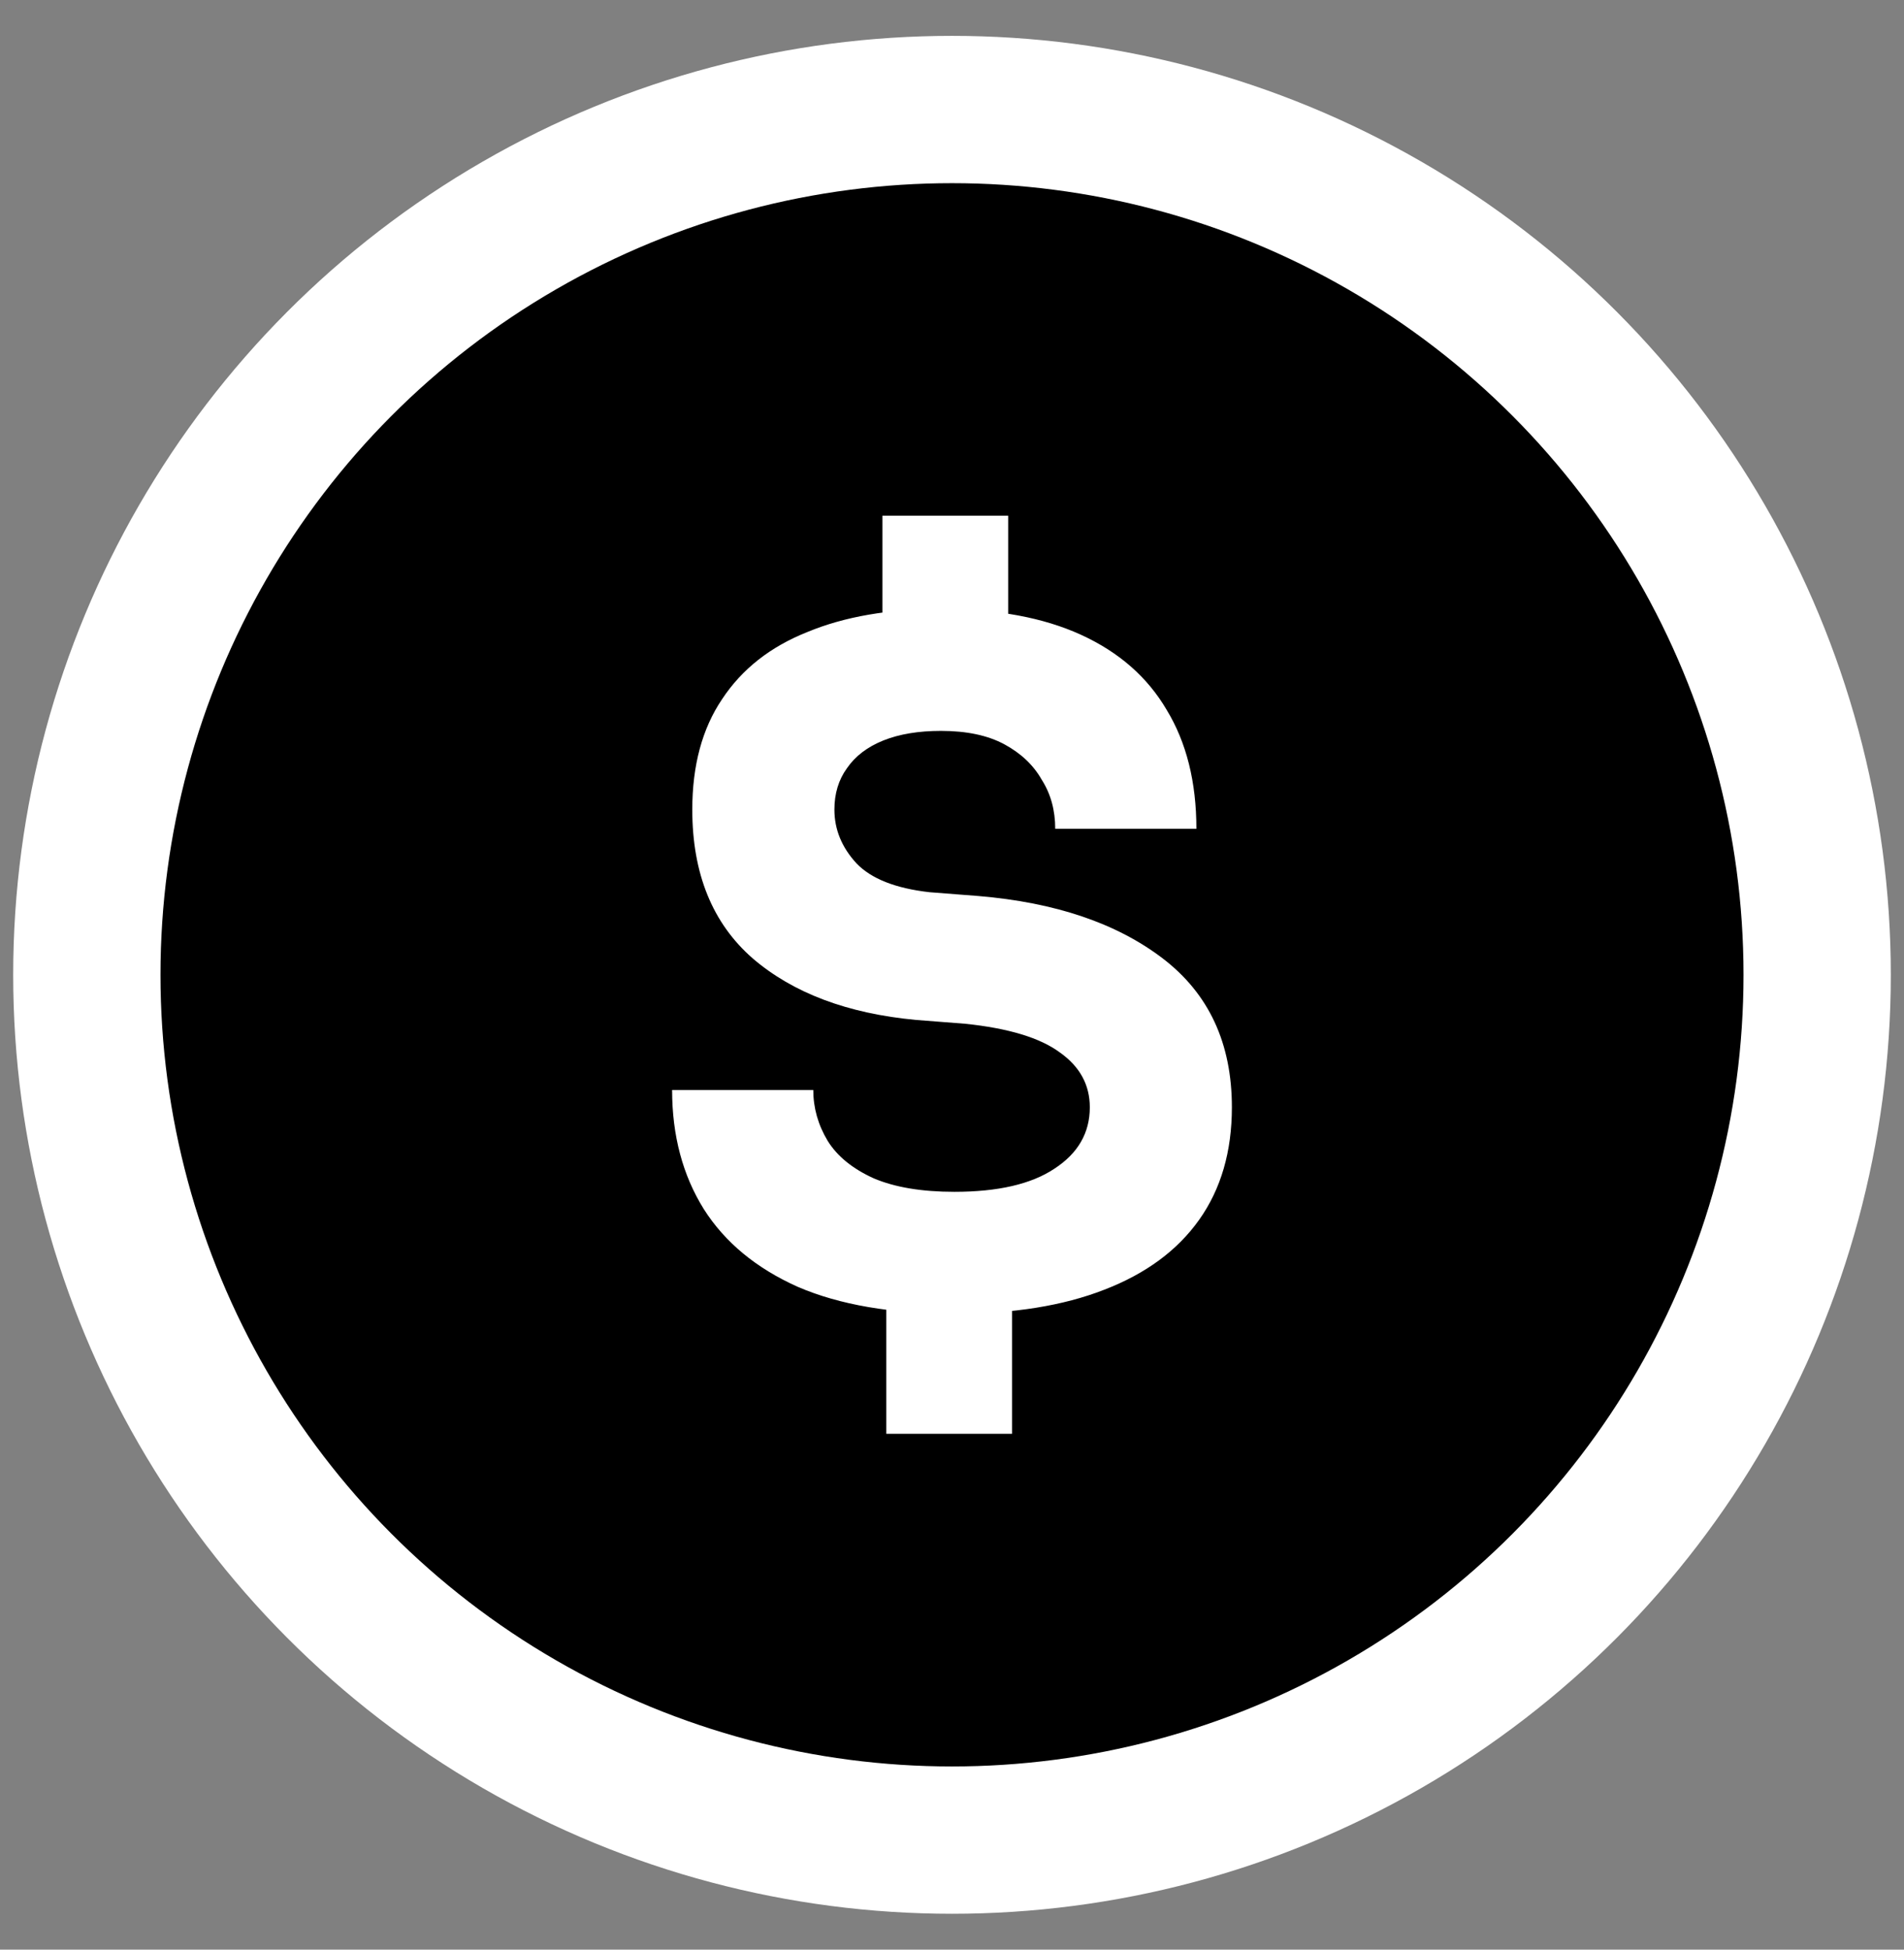
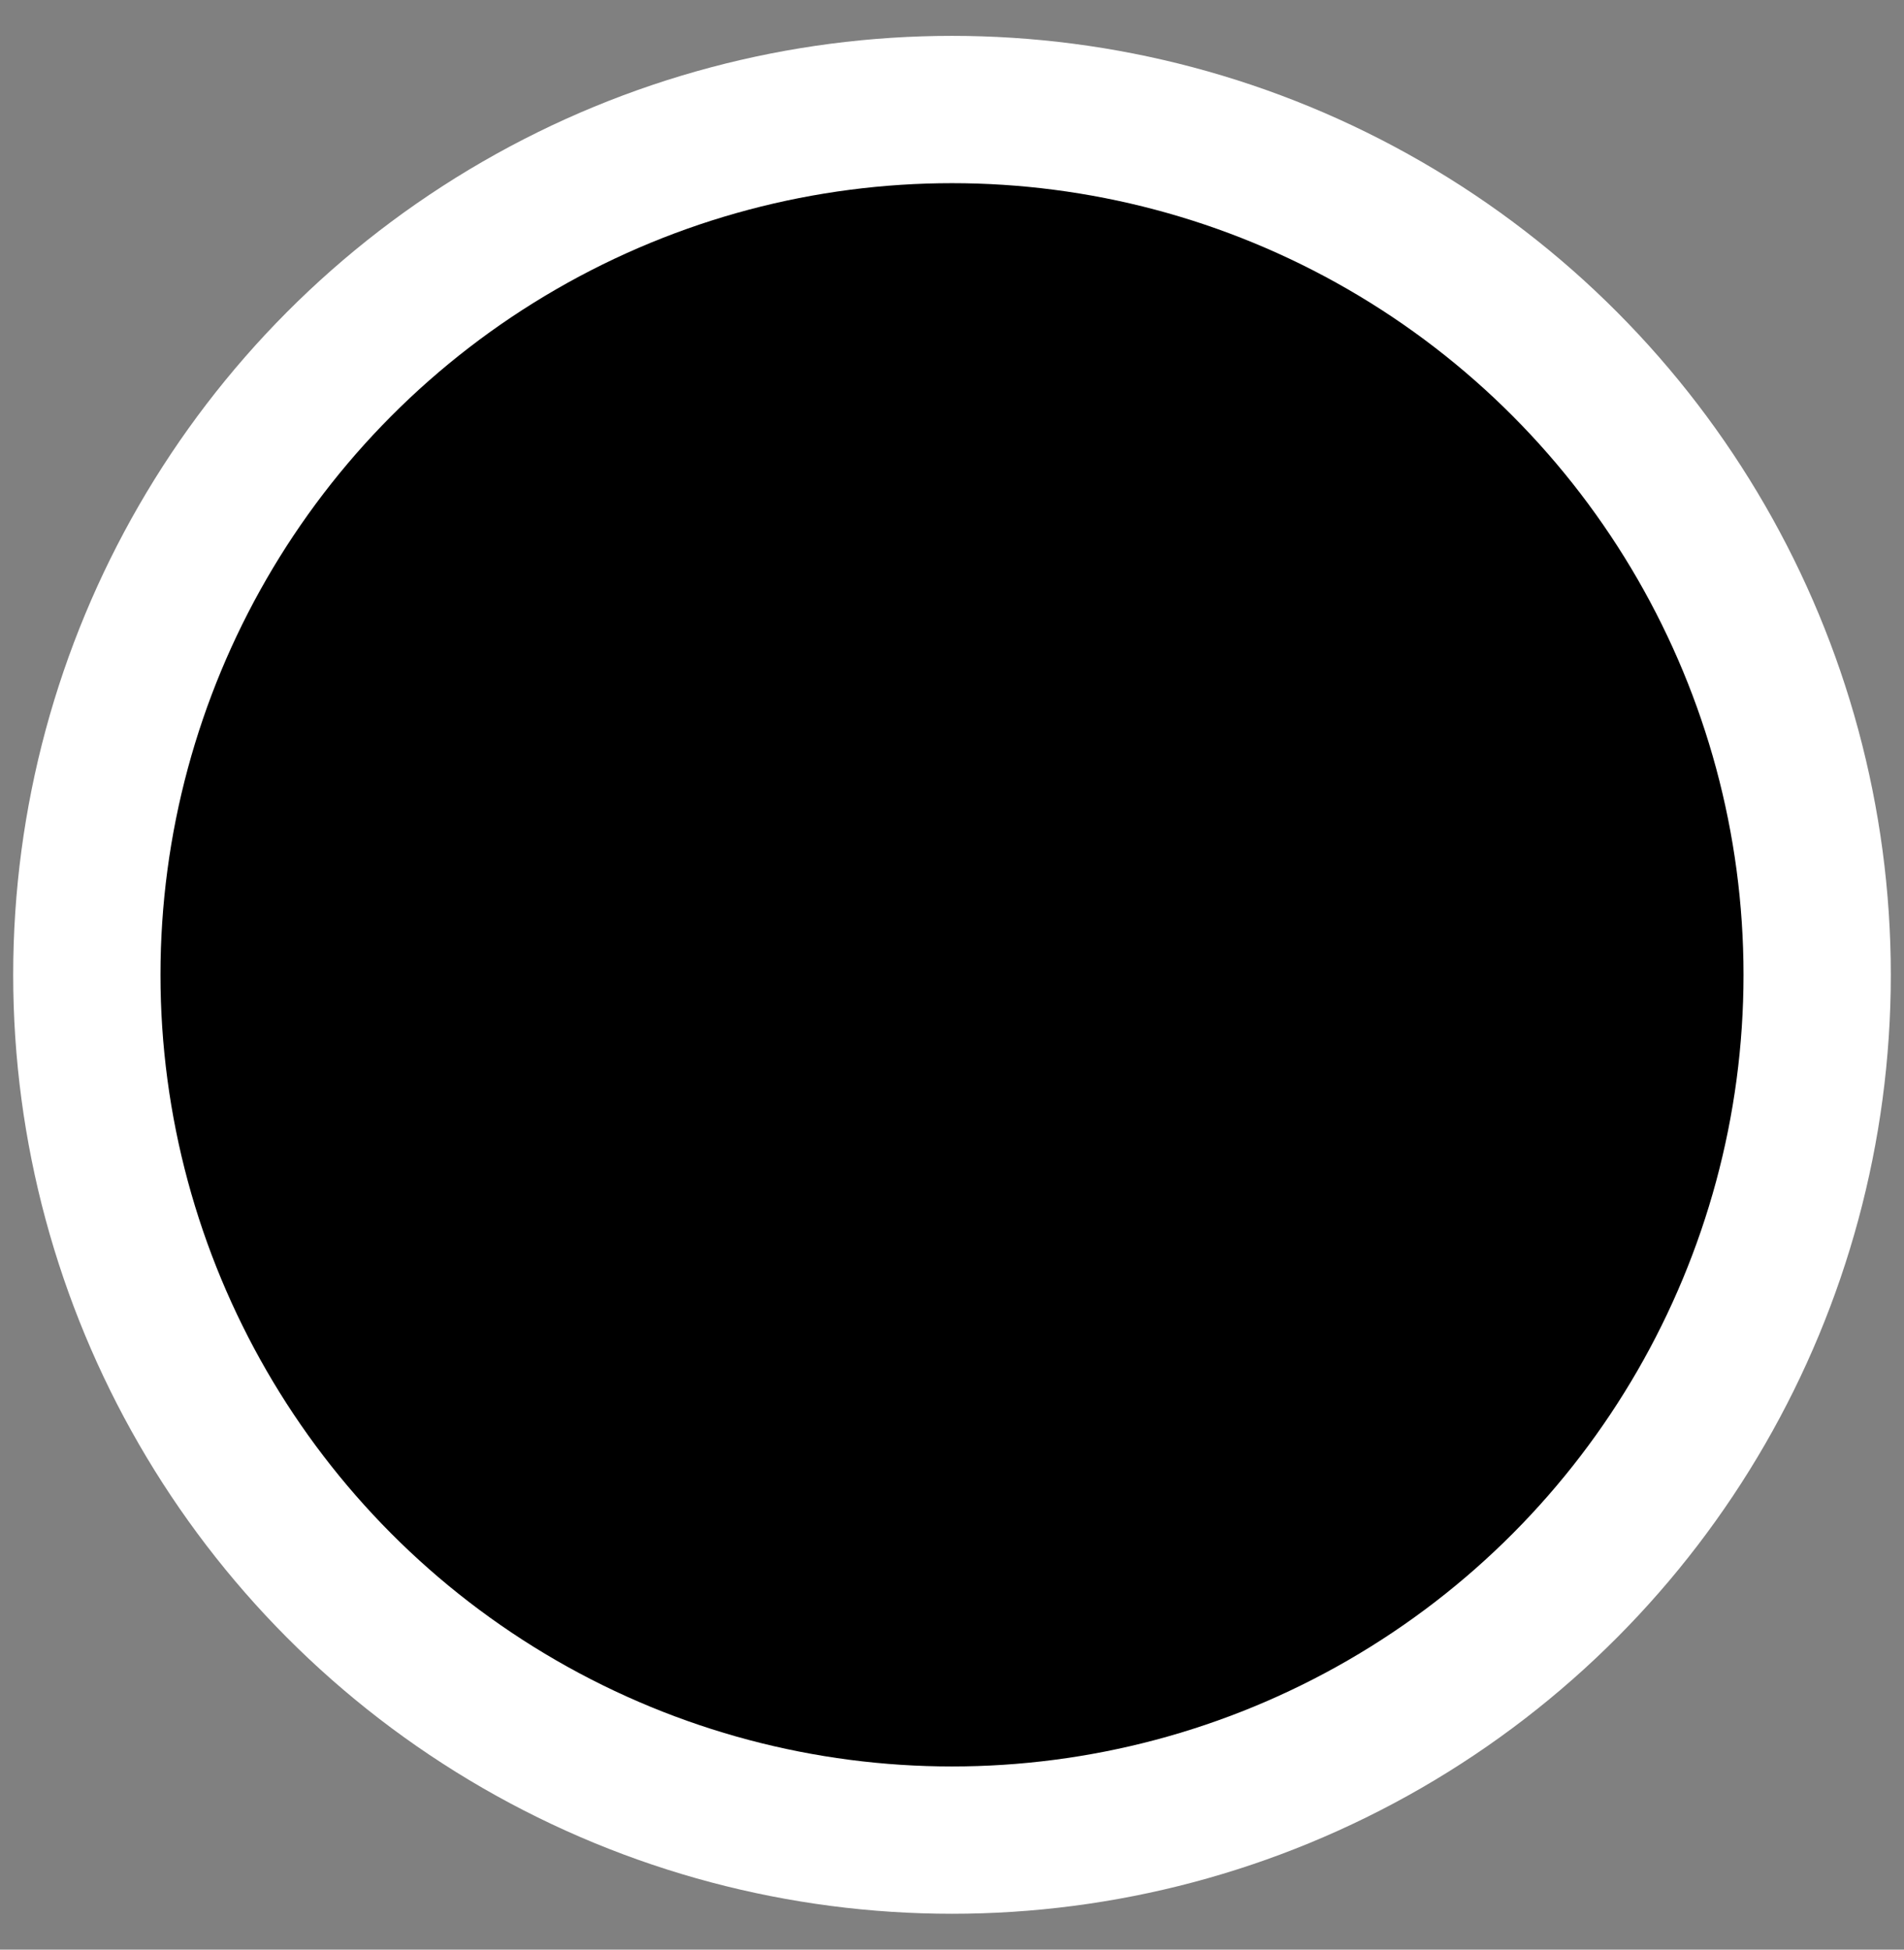
<svg xmlns="http://www.w3.org/2000/svg" width="42" height="43" viewBox="0 0 42 43" fill="none">
  <rect x="0" y="0" width="42" height="43" fill="#808080" stroke="none" />
  <circle cx="21" cy="21.5" r="20.709" fill="white" />
  <circle cx="21" cy="21.5" r="17.46" fill="black" />
-   <path d="M21.053 28.976C19.67 28.976 18.519 28.778 17.601 28.383C16.683 27.973 15.991 27.401 15.525 26.667C15.059 25.919 14.826 25.043 14.826 24.041H17.94C17.94 24.436 18.046 24.81 18.258 25.163C18.469 25.502 18.808 25.778 19.274 25.989C19.74 26.187 20.333 26.286 21.053 26.286C22.014 26.286 22.748 26.116 23.256 25.778C23.779 25.439 24.04 24.987 24.04 24.422C24.04 23.928 23.821 23.526 23.383 23.215C22.945 22.89 22.247 22.678 21.286 22.579L20.206 22.495C18.695 22.354 17.495 21.902 16.605 21.139C15.716 20.363 15.271 19.268 15.271 17.856C15.271 16.882 15.49 16.07 15.928 15.421C16.366 14.757 16.994 14.263 17.813 13.938C18.632 13.599 19.613 13.43 20.757 13.43C21.985 13.43 23.016 13.62 23.849 14.002C24.682 14.383 25.311 14.934 25.734 15.654C26.172 16.374 26.391 17.249 26.391 18.28H23.277C23.277 17.87 23.178 17.51 22.981 17.2C22.797 16.875 22.522 16.614 22.155 16.416C21.788 16.218 21.322 16.12 20.757 16.12C20.263 16.12 19.839 16.19 19.486 16.331C19.133 16.473 18.865 16.677 18.681 16.946C18.498 17.2 18.406 17.503 18.406 17.856C18.406 18.294 18.568 18.689 18.893 19.042C19.218 19.381 19.754 19.593 20.503 19.678L21.583 19.762C23.277 19.904 24.633 20.363 25.649 21.139C26.666 21.916 27.174 23.01 27.174 24.422C27.174 25.396 26.934 26.222 26.454 26.9C25.974 27.578 25.275 28.093 24.357 28.446C23.454 28.799 22.352 28.976 21.053 28.976ZM19.55 31.623V28.531H22.324V31.623H19.55ZM19.465 14.467V11.375H22.239V14.467H19.465Z" fill="white" />
</svg>